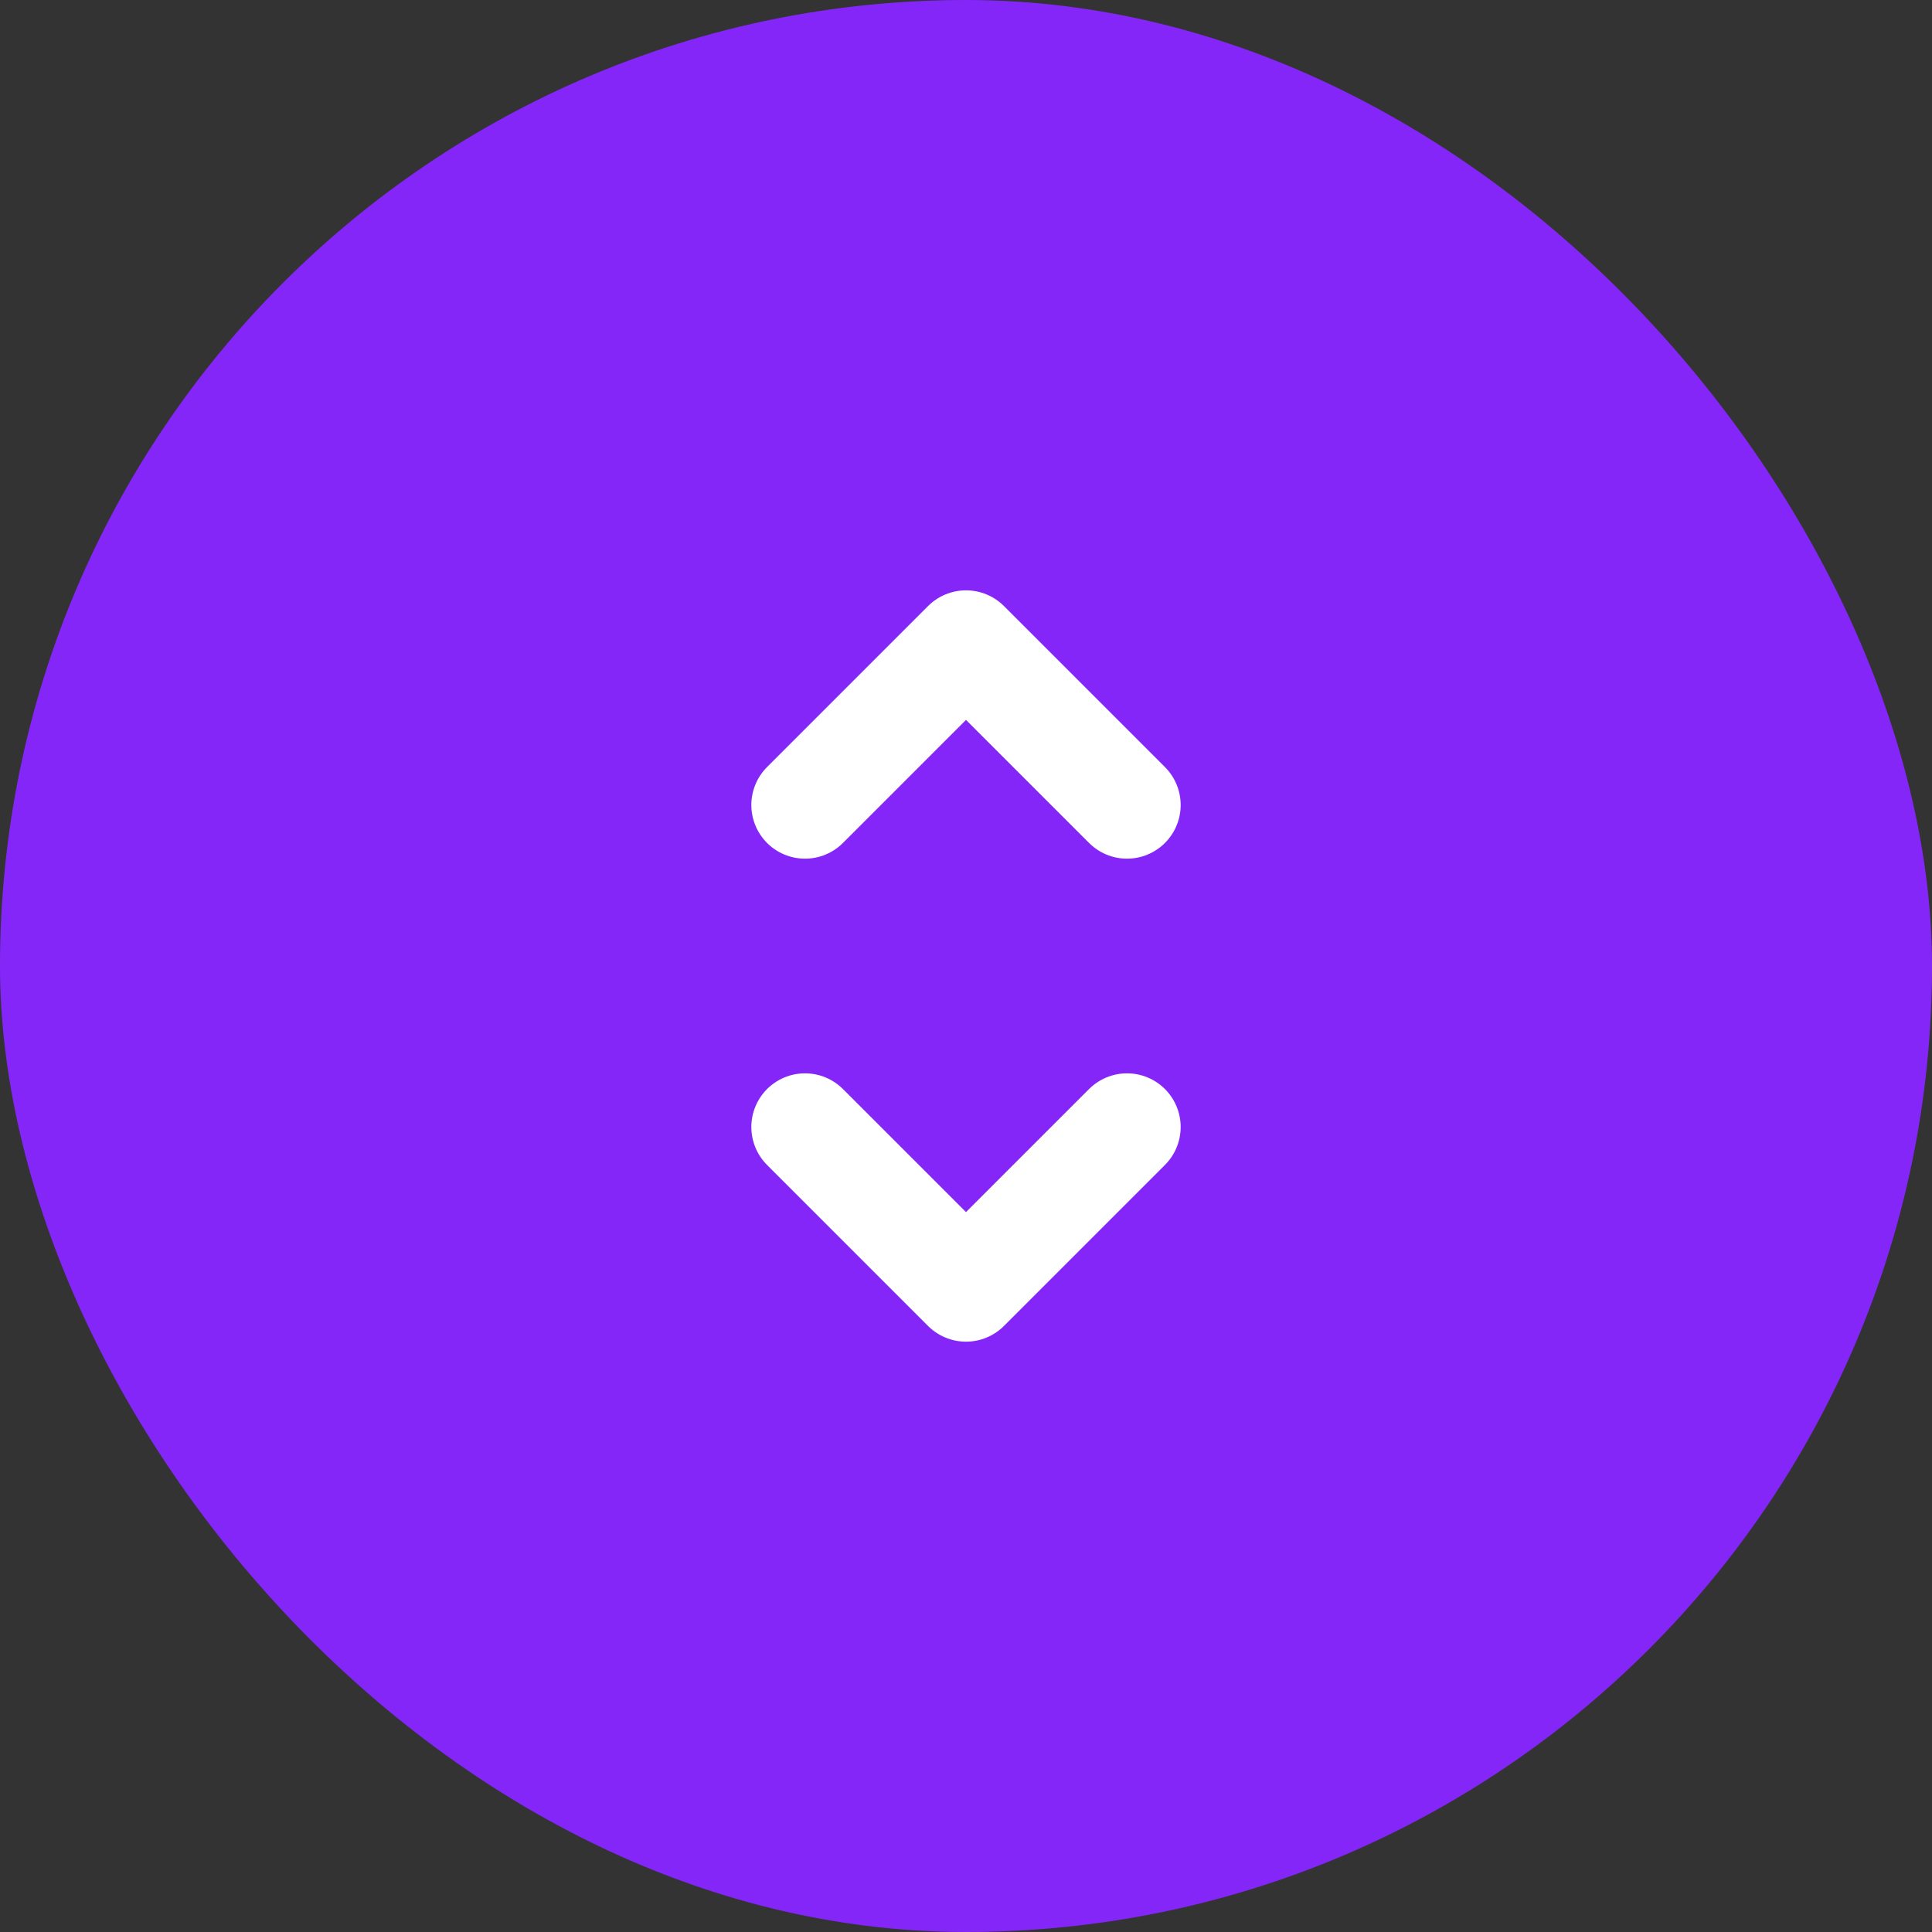
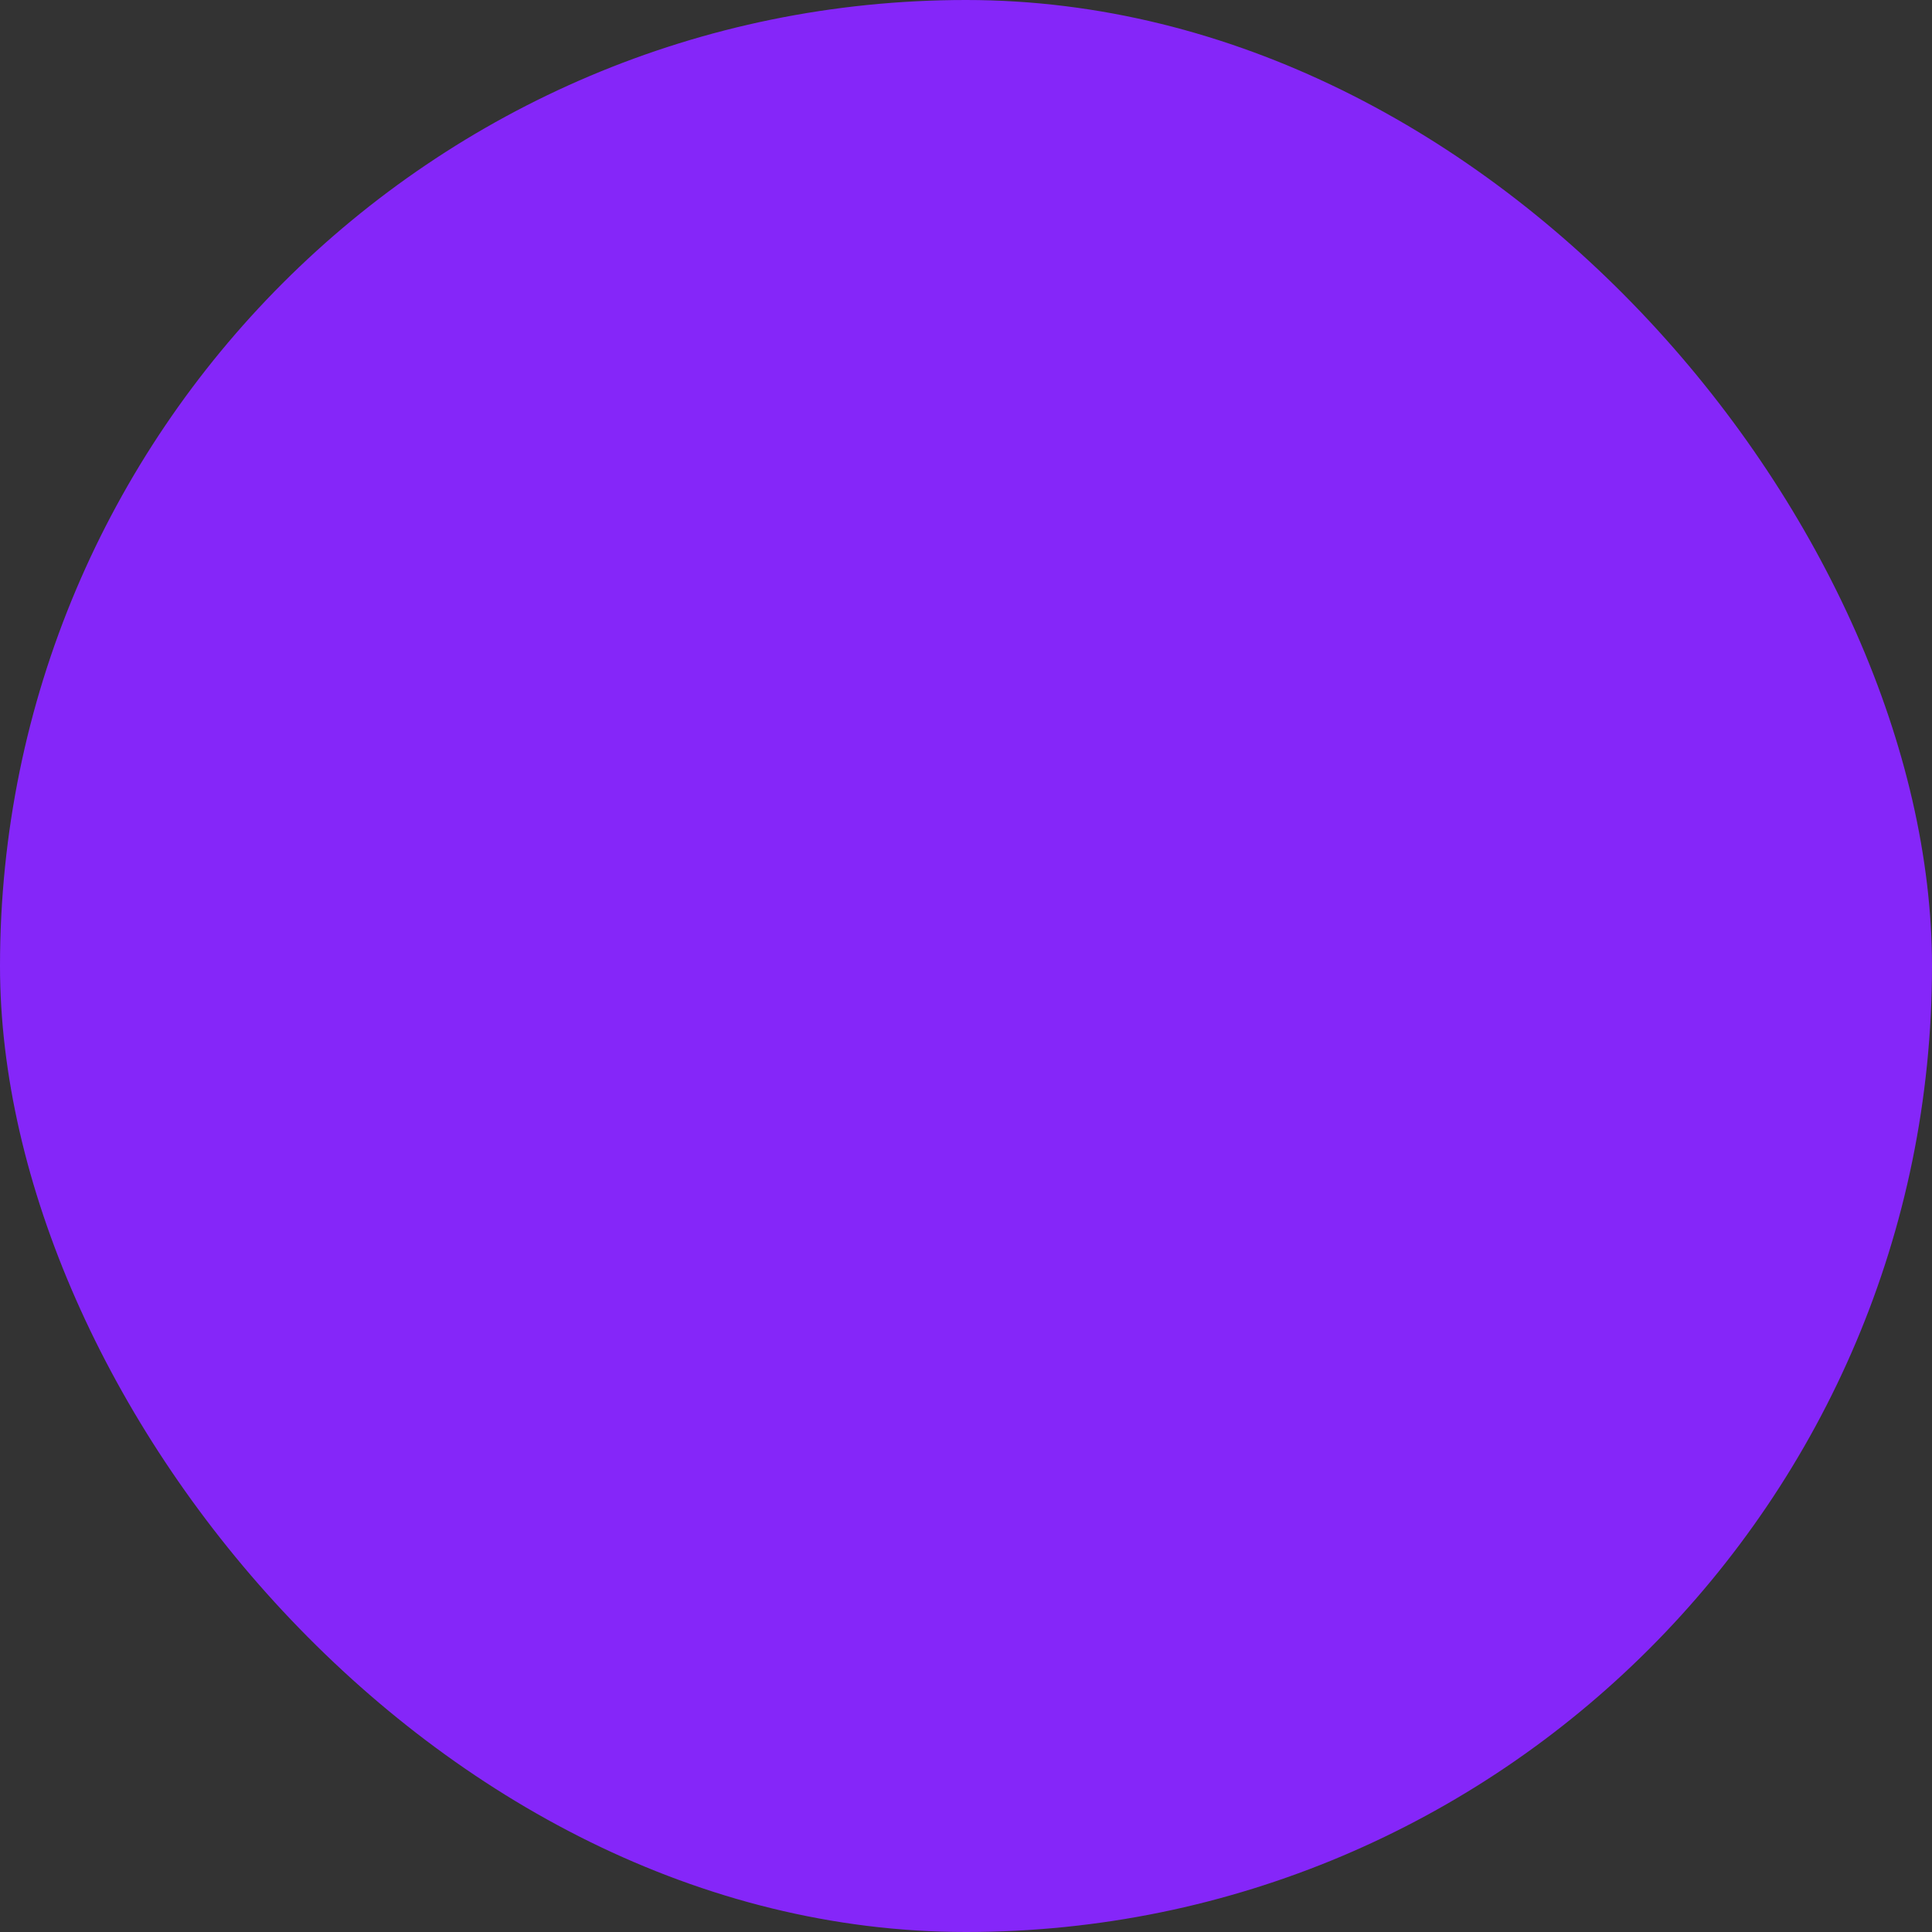
<svg xmlns="http://www.w3.org/2000/svg" width="72" height="72" viewBox="0 0 72 72" fill="none">
  <rect x="0" y="0" width="72" height="72" fill="#333333" stroke="none" />
  <rect width="72" height="72" rx="36" fill="#8526F9" />
  <g clip-path="url(#clip0_8092_2178)">
-     <path d="M30 42L36 48L42 42" stroke="white" stroke-width="4" stroke-linecap="round" stroke-linejoin="round" />
-     <path d="M30 30L36 24L42 30" stroke="white" stroke-width="4" stroke-linecap="round" stroke-linejoin="round" />
-   </g>
+     </g>
  <defs>
    <clipPath id="clip0_8092_2178">
-       <rect width="32" height="32" fill="white" transform="translate(20 20)" />
-     </clipPath>
+       </clipPath>
  </defs>
</svg>